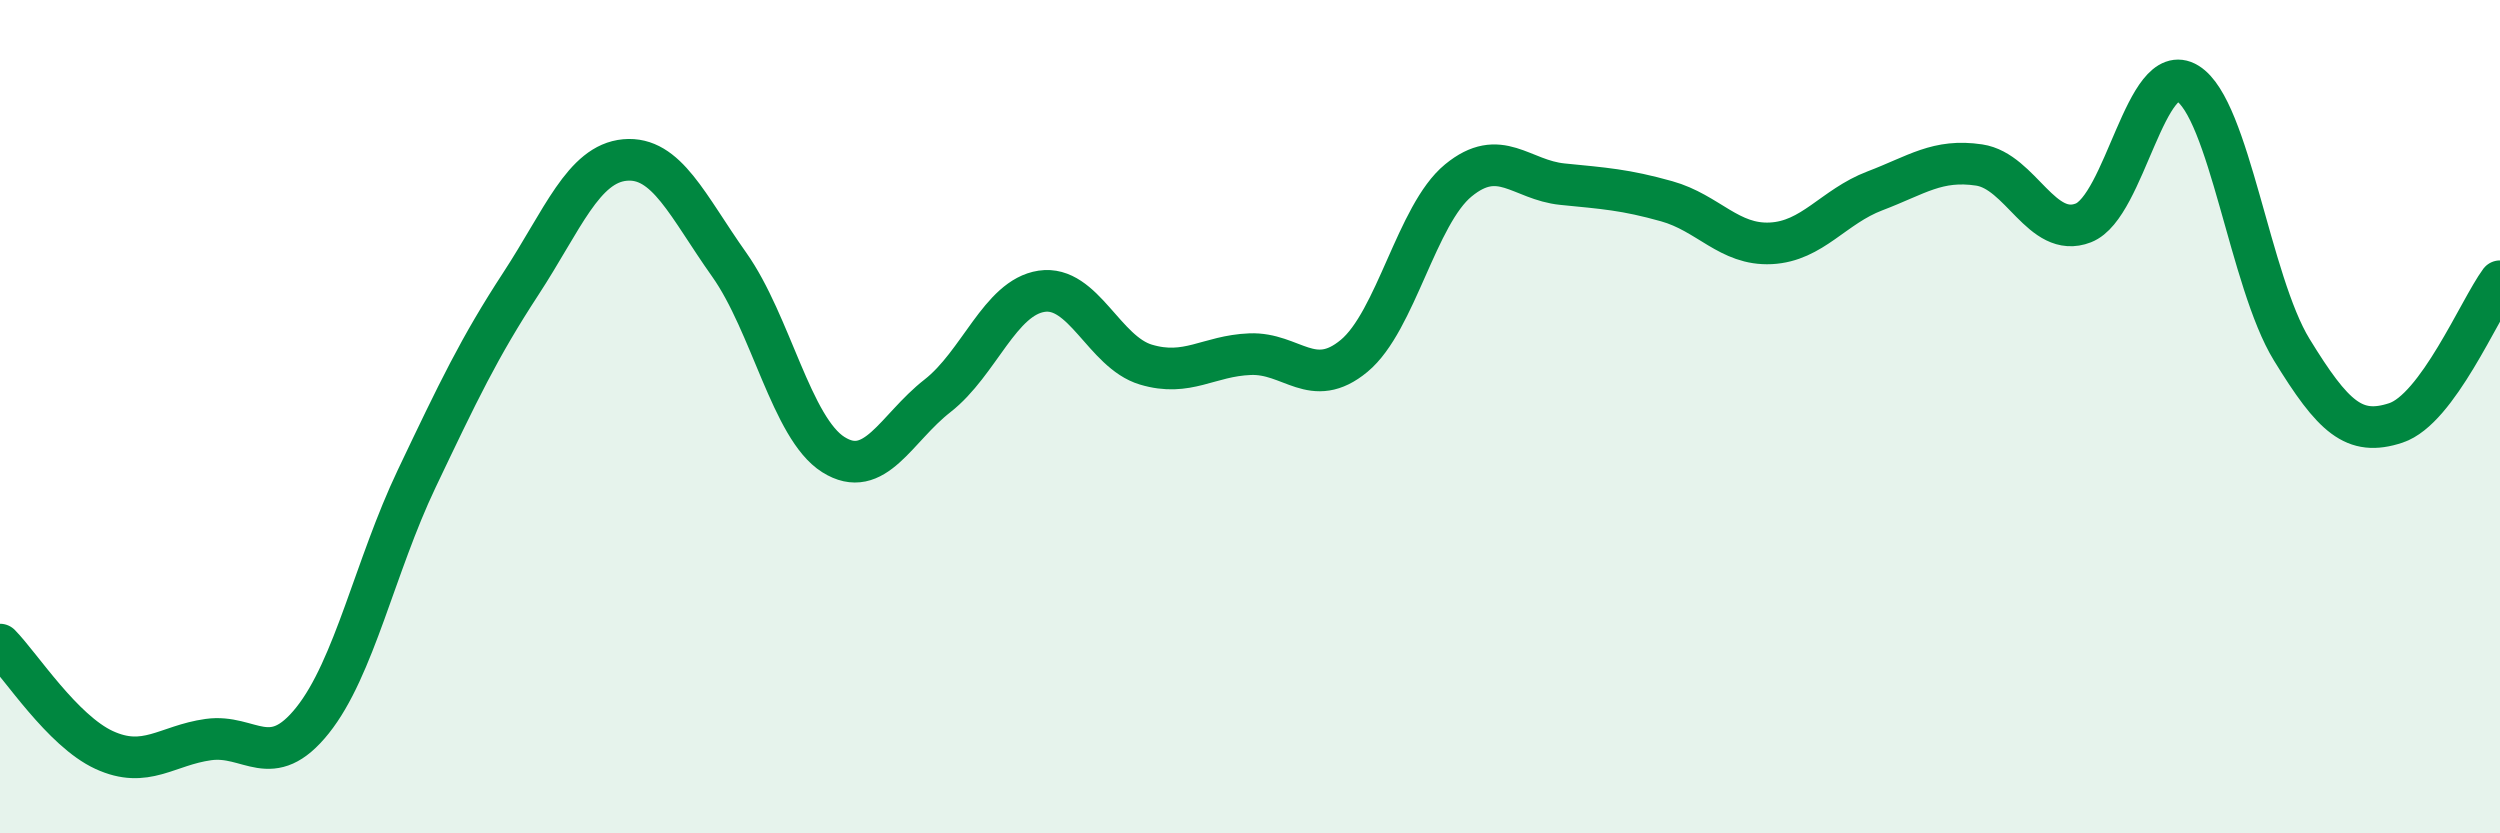
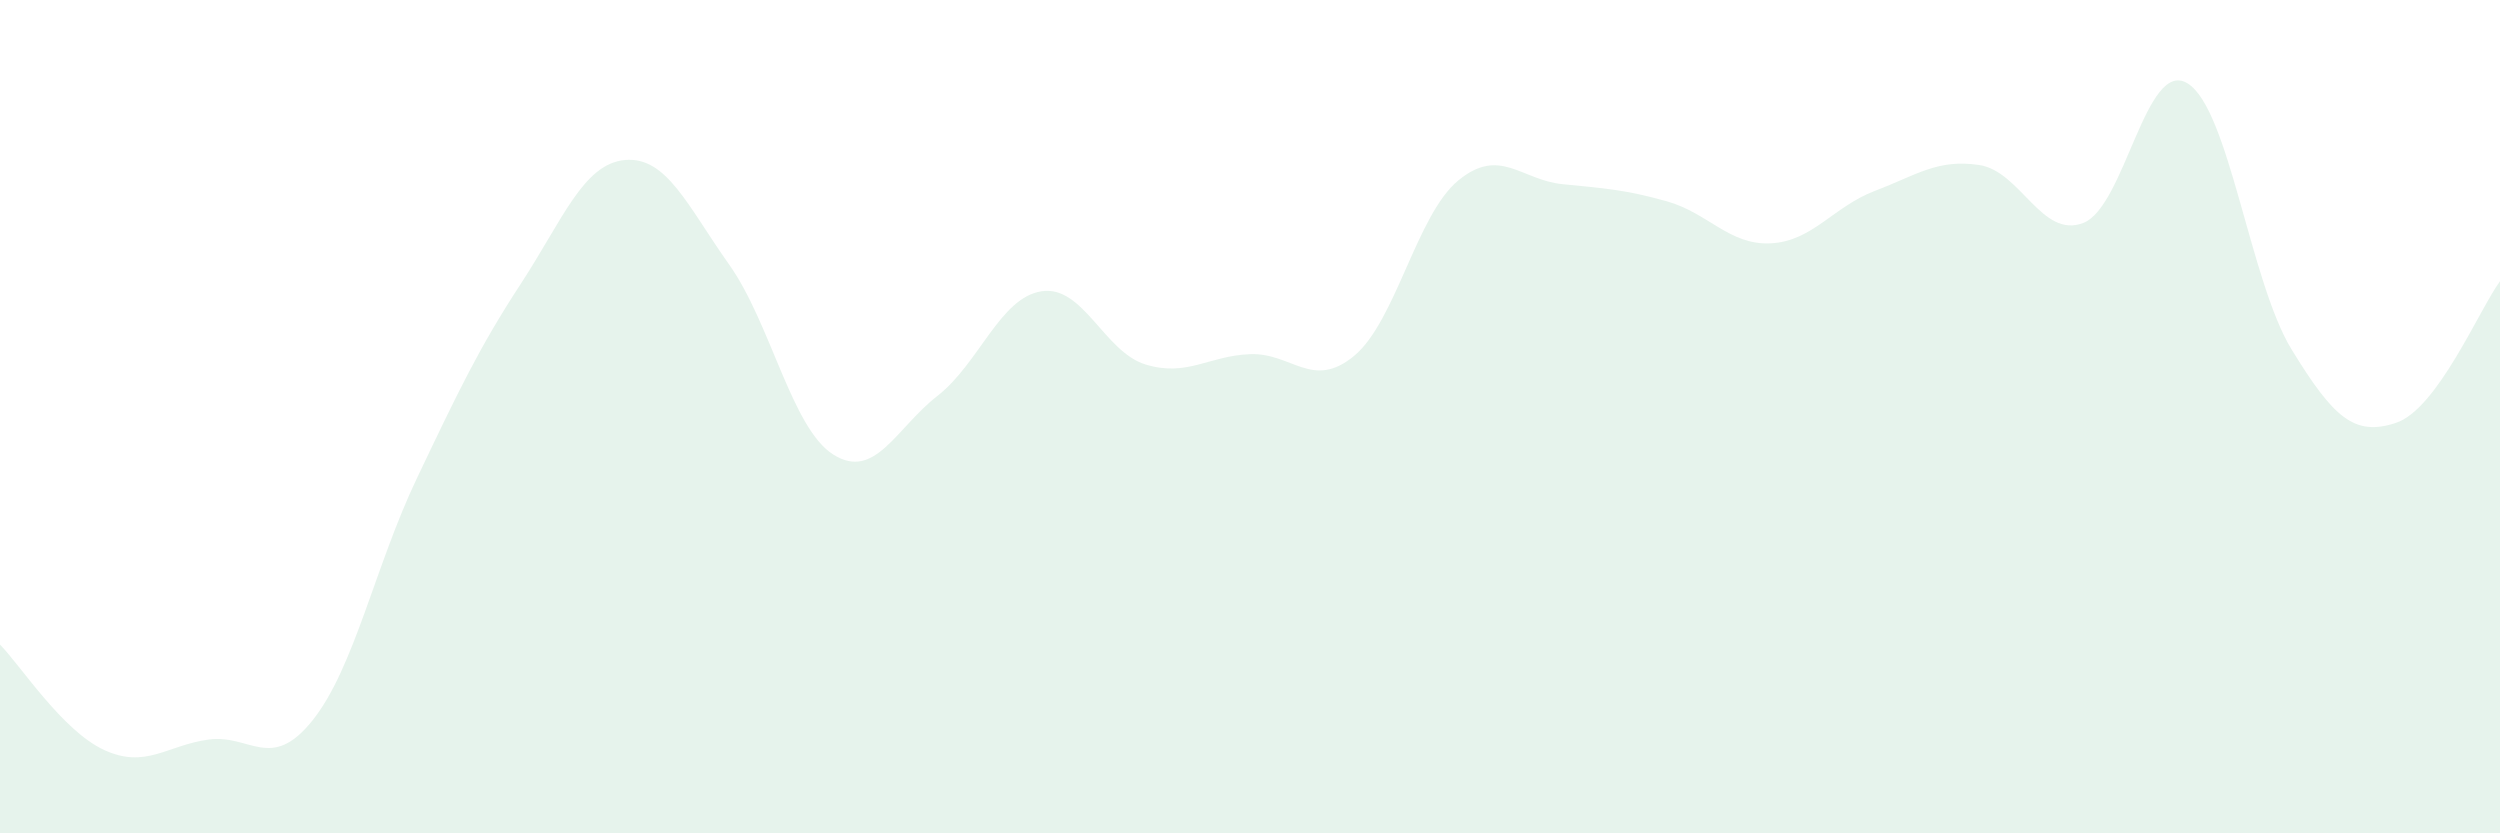
<svg xmlns="http://www.w3.org/2000/svg" width="60" height="20" viewBox="0 0 60 20">
  <path d="M 0,15.47 C 0.5,15.98 1.5,17.54 2.5,18 C 3.5,18.46 4,17.89 5,17.75 C 6,17.61 6.5,18.54 7.5,17.29 C 8.5,16.04 9,13.59 10,11.49 C 11,9.39 11.5,8.34 12.5,6.81 C 13.5,5.28 14,3.93 15,3.84 C 16,3.75 16.5,4.94 17.5,6.35 C 18.5,7.76 19,10.28 20,10.91 C 21,11.54 21.5,10.28 22.5,9.5 C 23.5,8.72 24,7.14 25,6.99 C 26,6.84 26.5,8.45 27.5,8.75 C 28.5,9.05 29,8.54 30,8.5 C 31,8.46 31.5,9.37 32.5,8.54 C 33.5,7.71 34,5.15 35,4.33 C 36,3.51 36.5,4.32 37.5,4.42 C 38.5,4.52 39,4.55 40,4.83 C 41,5.11 41.5,5.89 42.5,5.84 C 43.5,5.79 44,4.96 45,4.58 C 46,4.2 46.5,3.81 47.5,3.96 C 48.5,4.11 49,5.74 50,5.35 C 51,4.96 51.5,1.39 52.5,2 C 53.5,2.61 54,6.76 55,8.39 C 56,10.02 56.5,10.48 57.5,10.15 C 58.5,9.82 59.5,7.43 60,6.75L60 20L0 20Z" fill="#008740" opacity="0.1" stroke-linecap="round" stroke-linejoin="round" />
-   <path d="M 0,15.47 C 0.5,15.98 1.5,17.54 2.5,18 C 3.5,18.46 4,17.89 5,17.75 C 6,17.61 6.5,18.54 7.5,17.29 C 8.5,16.04 9,13.59 10,11.49 C 11,9.39 11.5,8.34 12.5,6.81 C 13.5,5.28 14,3.93 15,3.84 C 16,3.75 16.5,4.94 17.5,6.35 C 18.5,7.76 19,10.28 20,10.91 C 21,11.54 21.5,10.28 22.5,9.5 C 23.5,8.72 24,7.14 25,6.99 C 26,6.84 26.5,8.45 27.5,8.75 C 28.5,9.05 29,8.54 30,8.5 C 31,8.46 31.5,9.37 32.5,8.54 C 33.5,7.71 34,5.15 35,4.33 C 36,3.51 36.5,4.32 37.5,4.42 C 38.5,4.52 39,4.55 40,4.83 C 41,5.11 41.5,5.89 42.5,5.84 C 43.5,5.79 44,4.96 45,4.58 C 46,4.2 46.5,3.81 47.5,3.96 C 48.5,4.11 49,5.74 50,5.35 C 51,4.96 51.5,1.39 52.5,2 C 53.5,2.61 54,6.76 55,8.39 C 56,10.02 56.5,10.48 57.5,10.15 C 58.5,9.82 59.5,7.43 60,6.75" stroke="#008740" stroke-width="1" fill="none" stroke-linecap="round" stroke-linejoin="round" />
</svg>